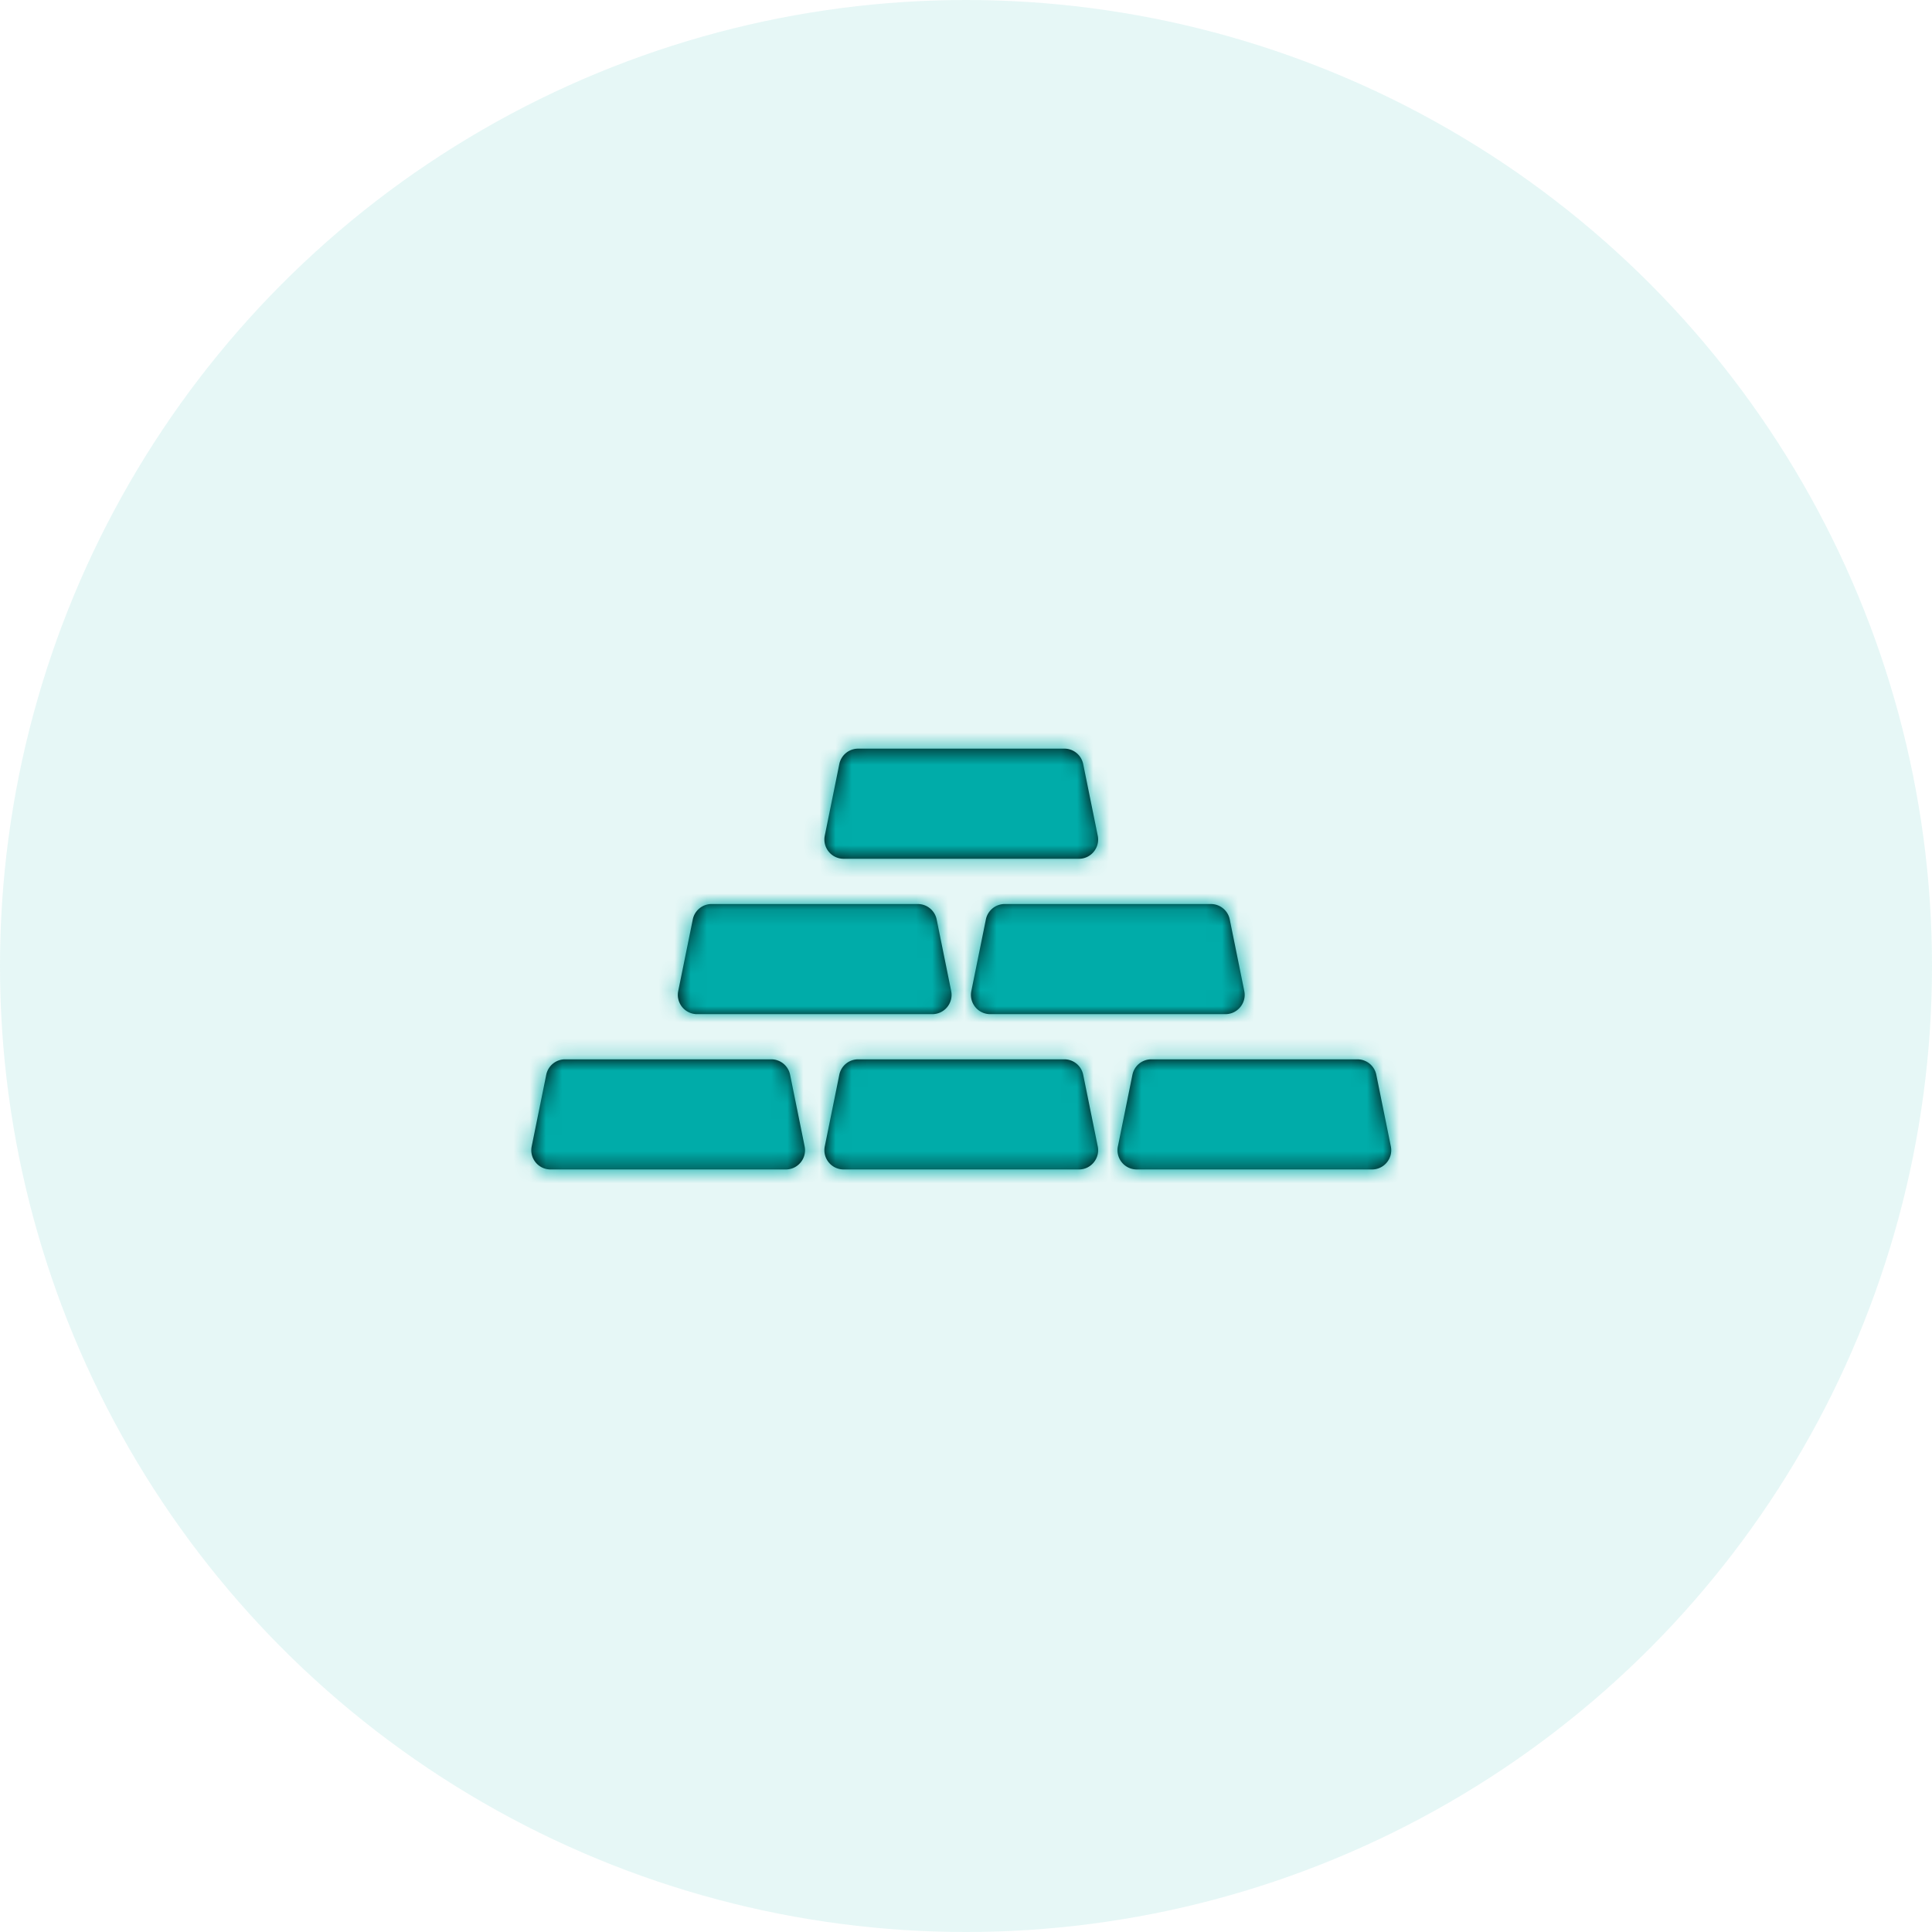
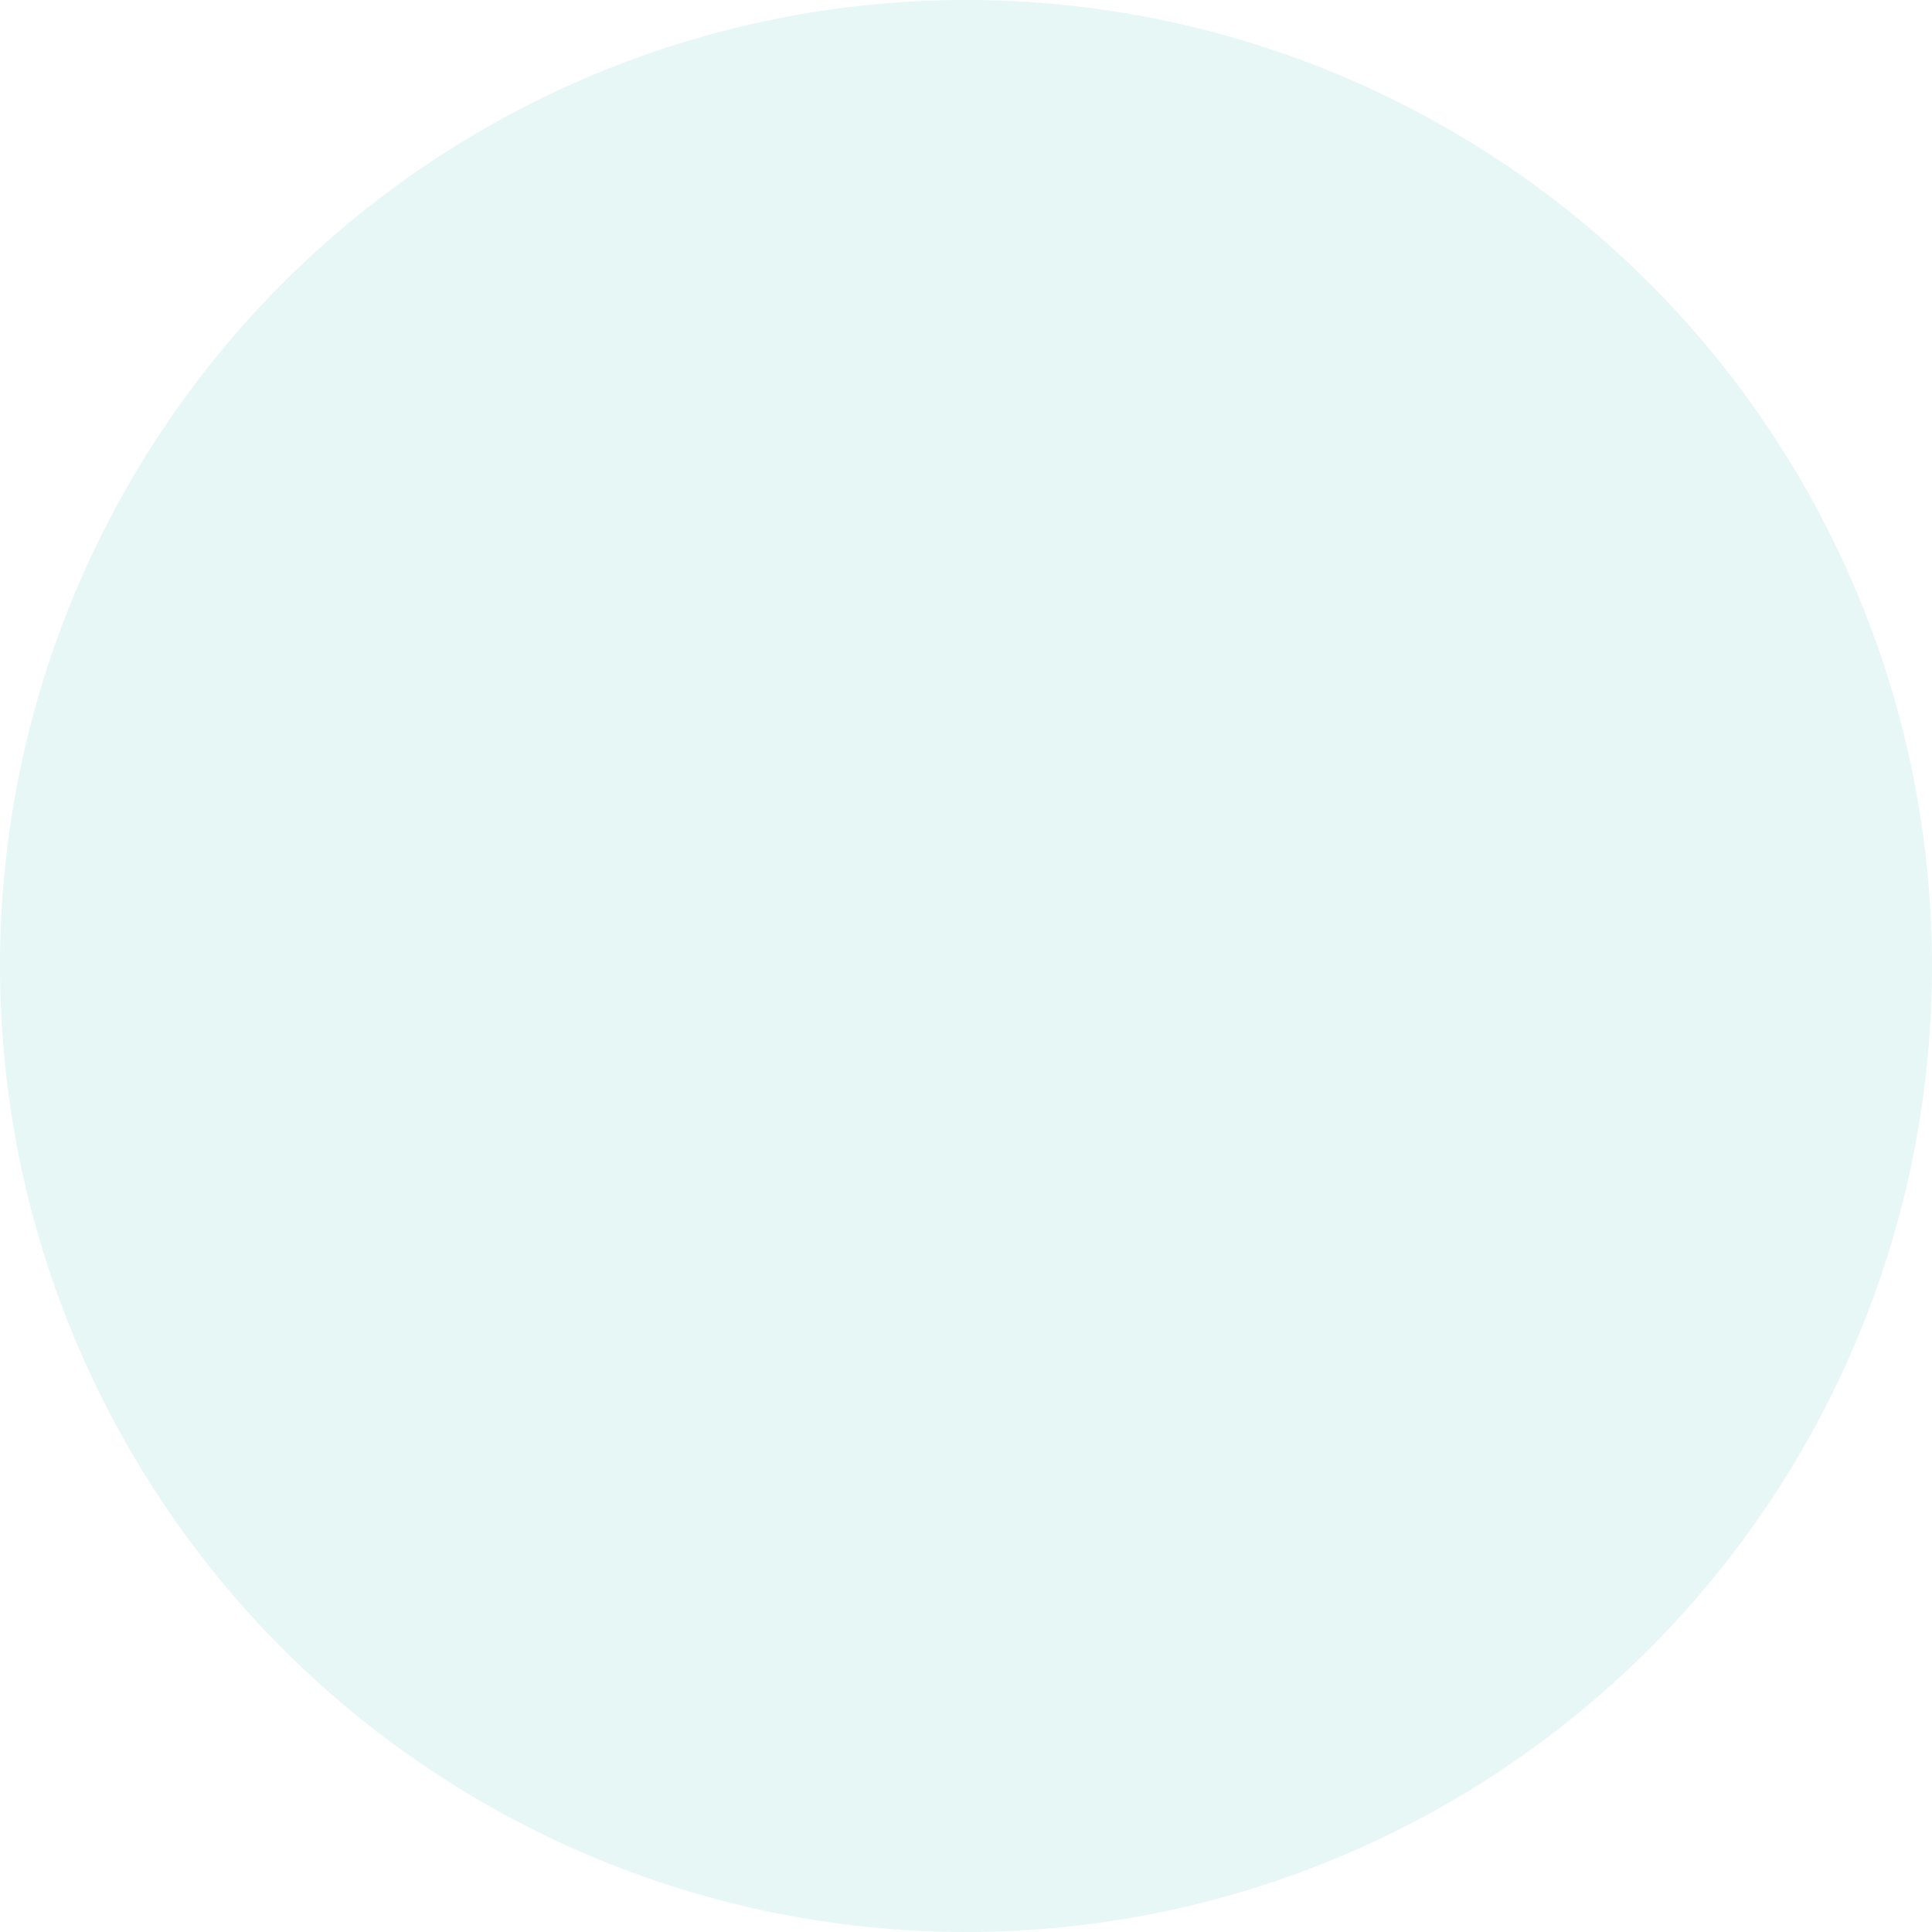
<svg xmlns="http://www.w3.org/2000/svg" xmlns:xlink="http://www.w3.org/1999/xlink" width="120" height="120">
  <defs>
-     <path d="M33.707 19.797c.569 0 1.059.401 1.172.958l.904 4.449c.15.74-.416 1.433-1.172 1.433H20a1.196 1.196 0 01-1.172-1.433l.903-4.45a1.196 1.196 0 011.172-.957h12.803zm-18.205 0c.57 0 1.06.401 1.172.958l.904 4.449c.15.74-.416 1.433-1.172 1.433H1.796a1.195 1.195 0 01-1.172-1.433l.904-4.45a1.196 1.196 0 011.172-.957h12.802zm36.41 0c.569 0 1.059.401 1.172.958l.904 4.449c.15.74-.417 1.433-1.172 1.433h-14.61a1.195 1.195 0 01-1.172-1.433l.903-4.45a1.196 1.196 0 011.172-.957h12.803zM24.605 10.15c.568 0 1.059.4 1.172.957l.903 4.449c.15.74-.416 1.434-1.172 1.434h-14.61a1.196 1.196 0 01-1.172-1.434l.904-4.449a1.195 1.195 0 011.172-.957h12.803zm18.205 0c.568 0 1.058.4 1.172.957l.903 4.449c.15.74-.416 1.434-1.172 1.434h-14.61a1.196 1.196 0 01-1.172-1.434l.904-4.449a1.196 1.196 0 011.171-.957H42.81zM33.707.499c.569 0 1.059.401 1.172.959l.904 4.448c.15.741-.416 1.434-1.172 1.434H20a1.196 1.196 0 01-1.172-1.434l.903-4.448A1.196 1.196 0 0120.904.5h12.803z" id="a" />
-   </defs>
+     </defs>
  <g fill="none" fill-rule="evenodd">
    <circle fill="#00ACA9" opacity=".1" cx="60" cy="60" r="60" />
    <g transform="translate(32.4 46)">
      <mask id="b" fill="#fff">
        <use xlink:href="#a" />
      </mask>
      <use fill="#020303" xlink:href="#a" />
      <g mask="url(#b)" fill="#00ACA9">
-         <path d="M-42.462-40H97.662c1.926 0 2.624.2 3.328.577a3.925 3.925 0 011.633 1.633c.376.704.577 1.402.577 3.328v96.924c0 1.926-.2 2.624-.577 3.328a3.925 3.925 0 01-1.633 1.633c-.704.376-1.402.577-3.328.577H-42.462c-1.926 0-2.624-.2-3.328-.577a3.925 3.925 0 01-1.633-1.633c-.376-.704-.577-1.402-.577-3.328v-96.924c0-1.926.2-2.624.577-3.328a3.925 3.925 0 011.633-1.633c.704-.376 1.402-.577 3.328-.577z" />
-       </g>
+         </g>
    </g>
  </g>
</svg>